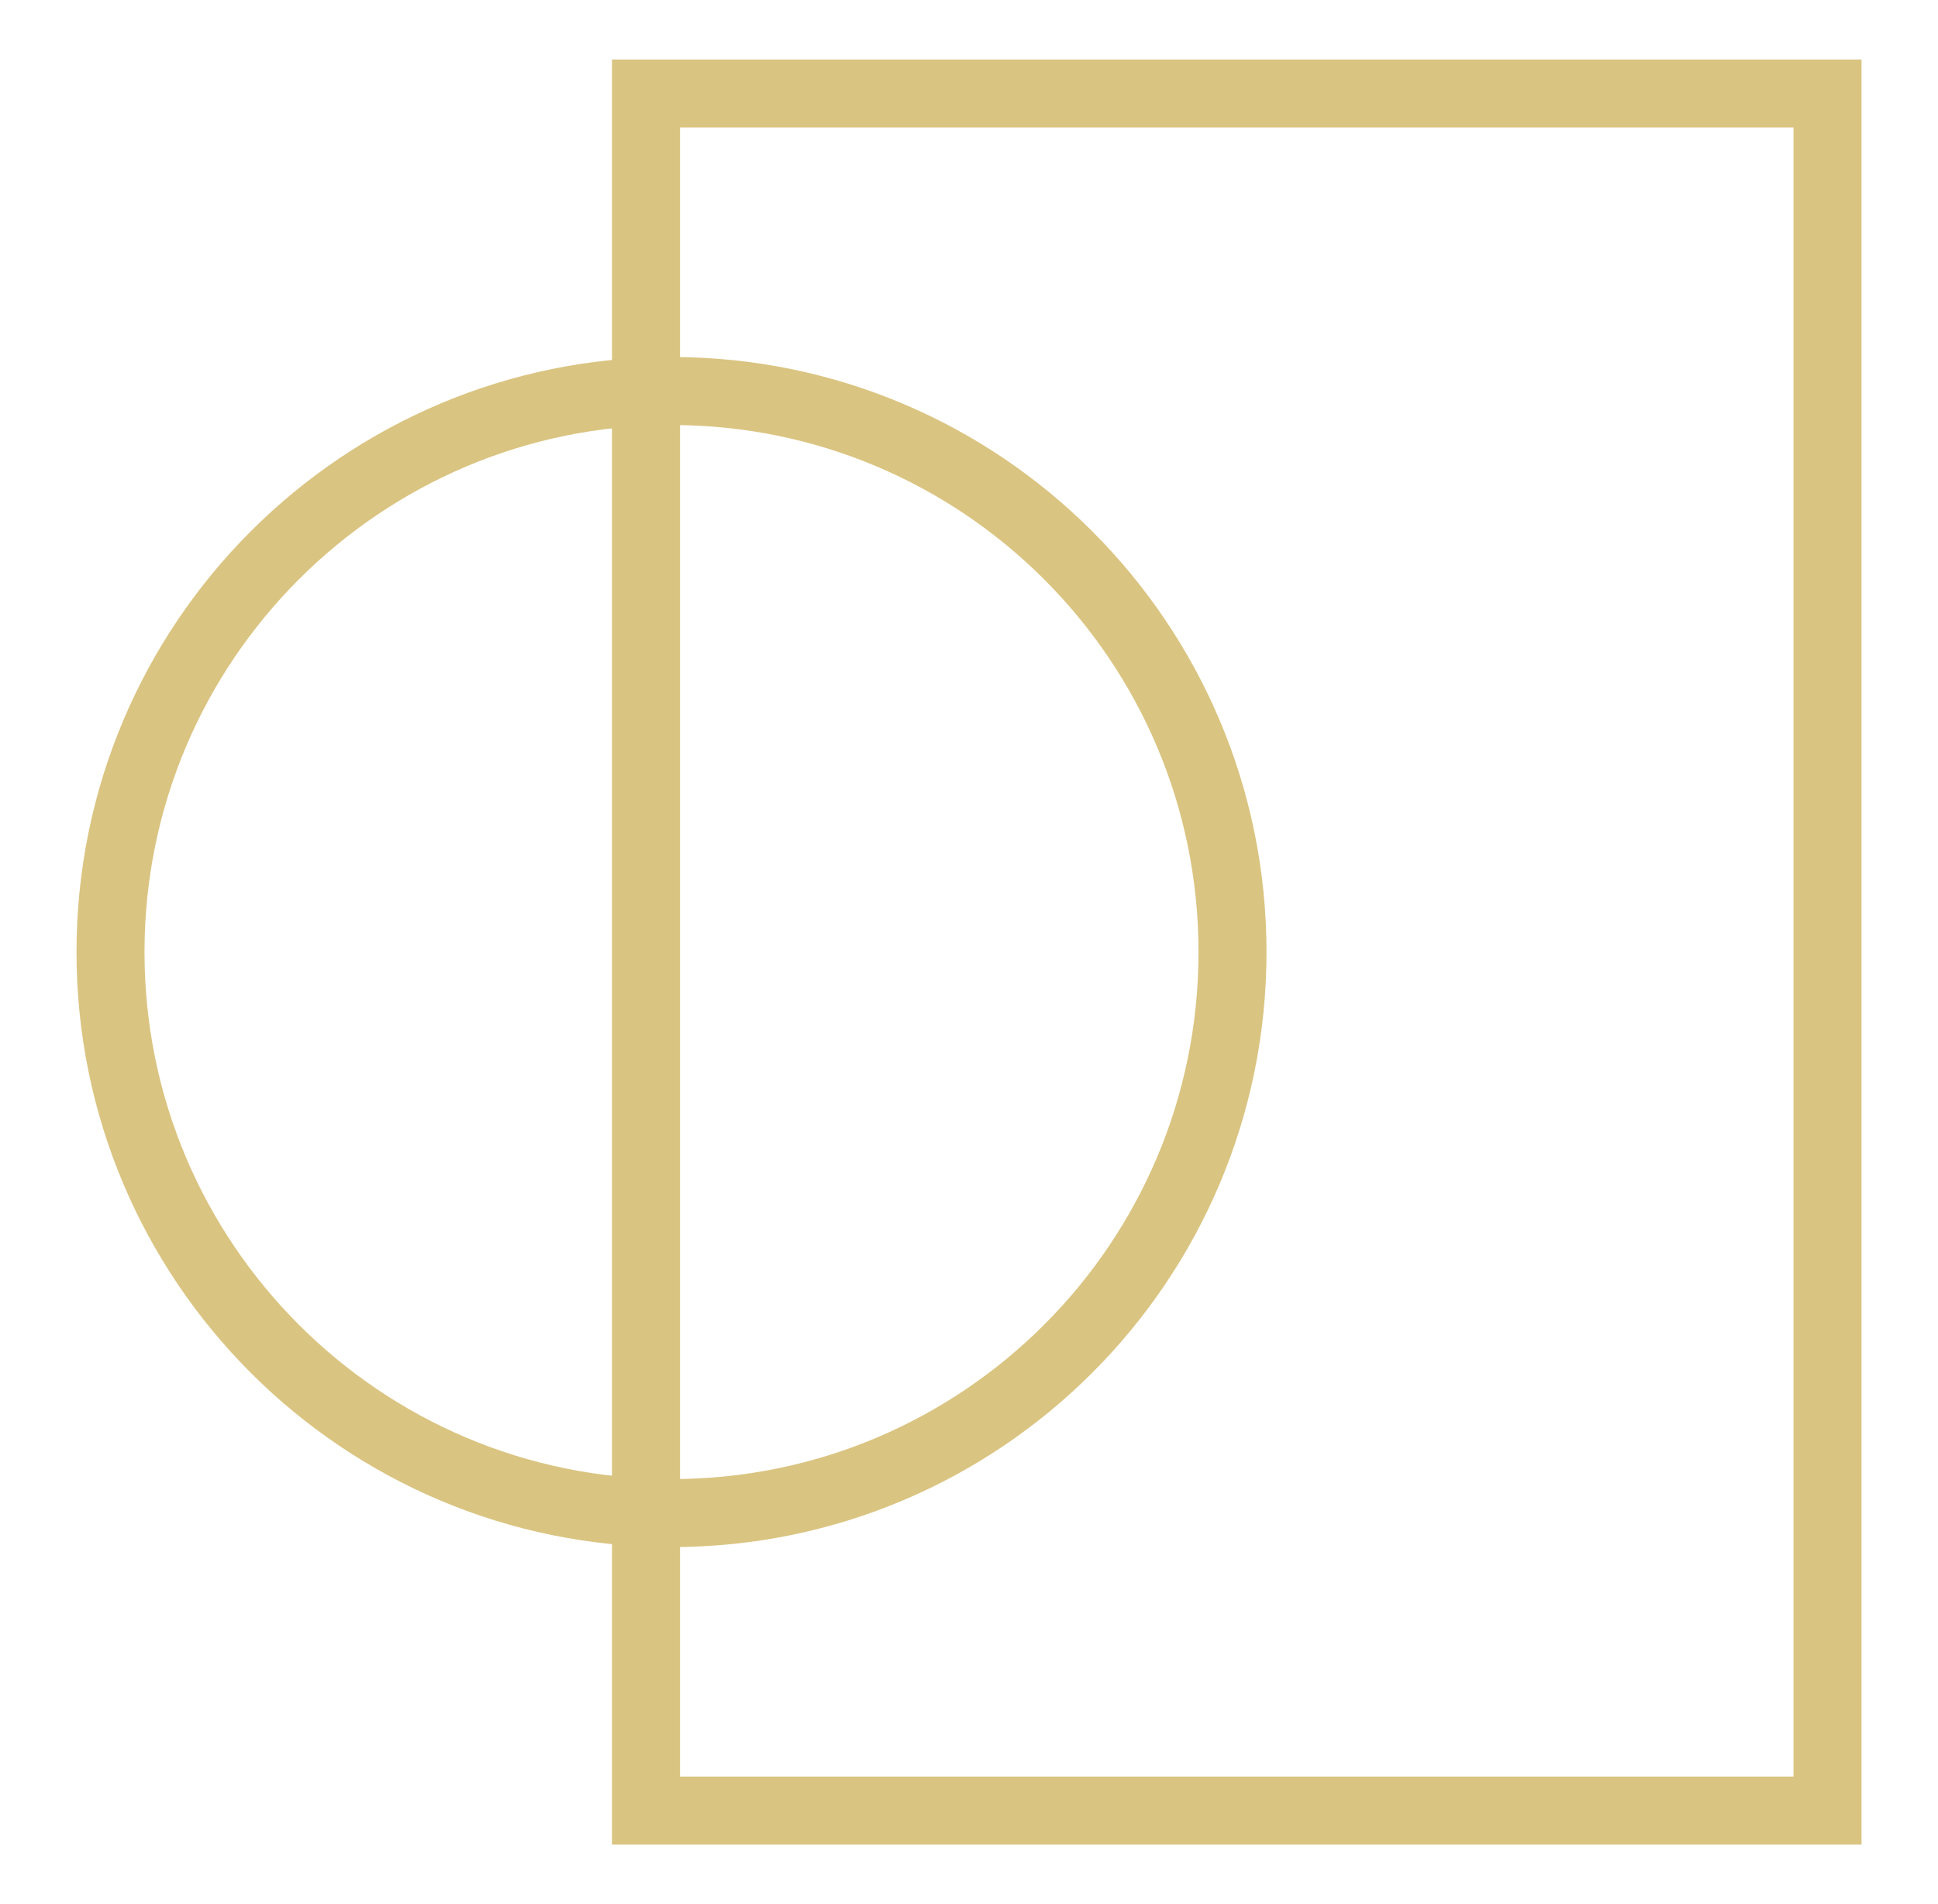
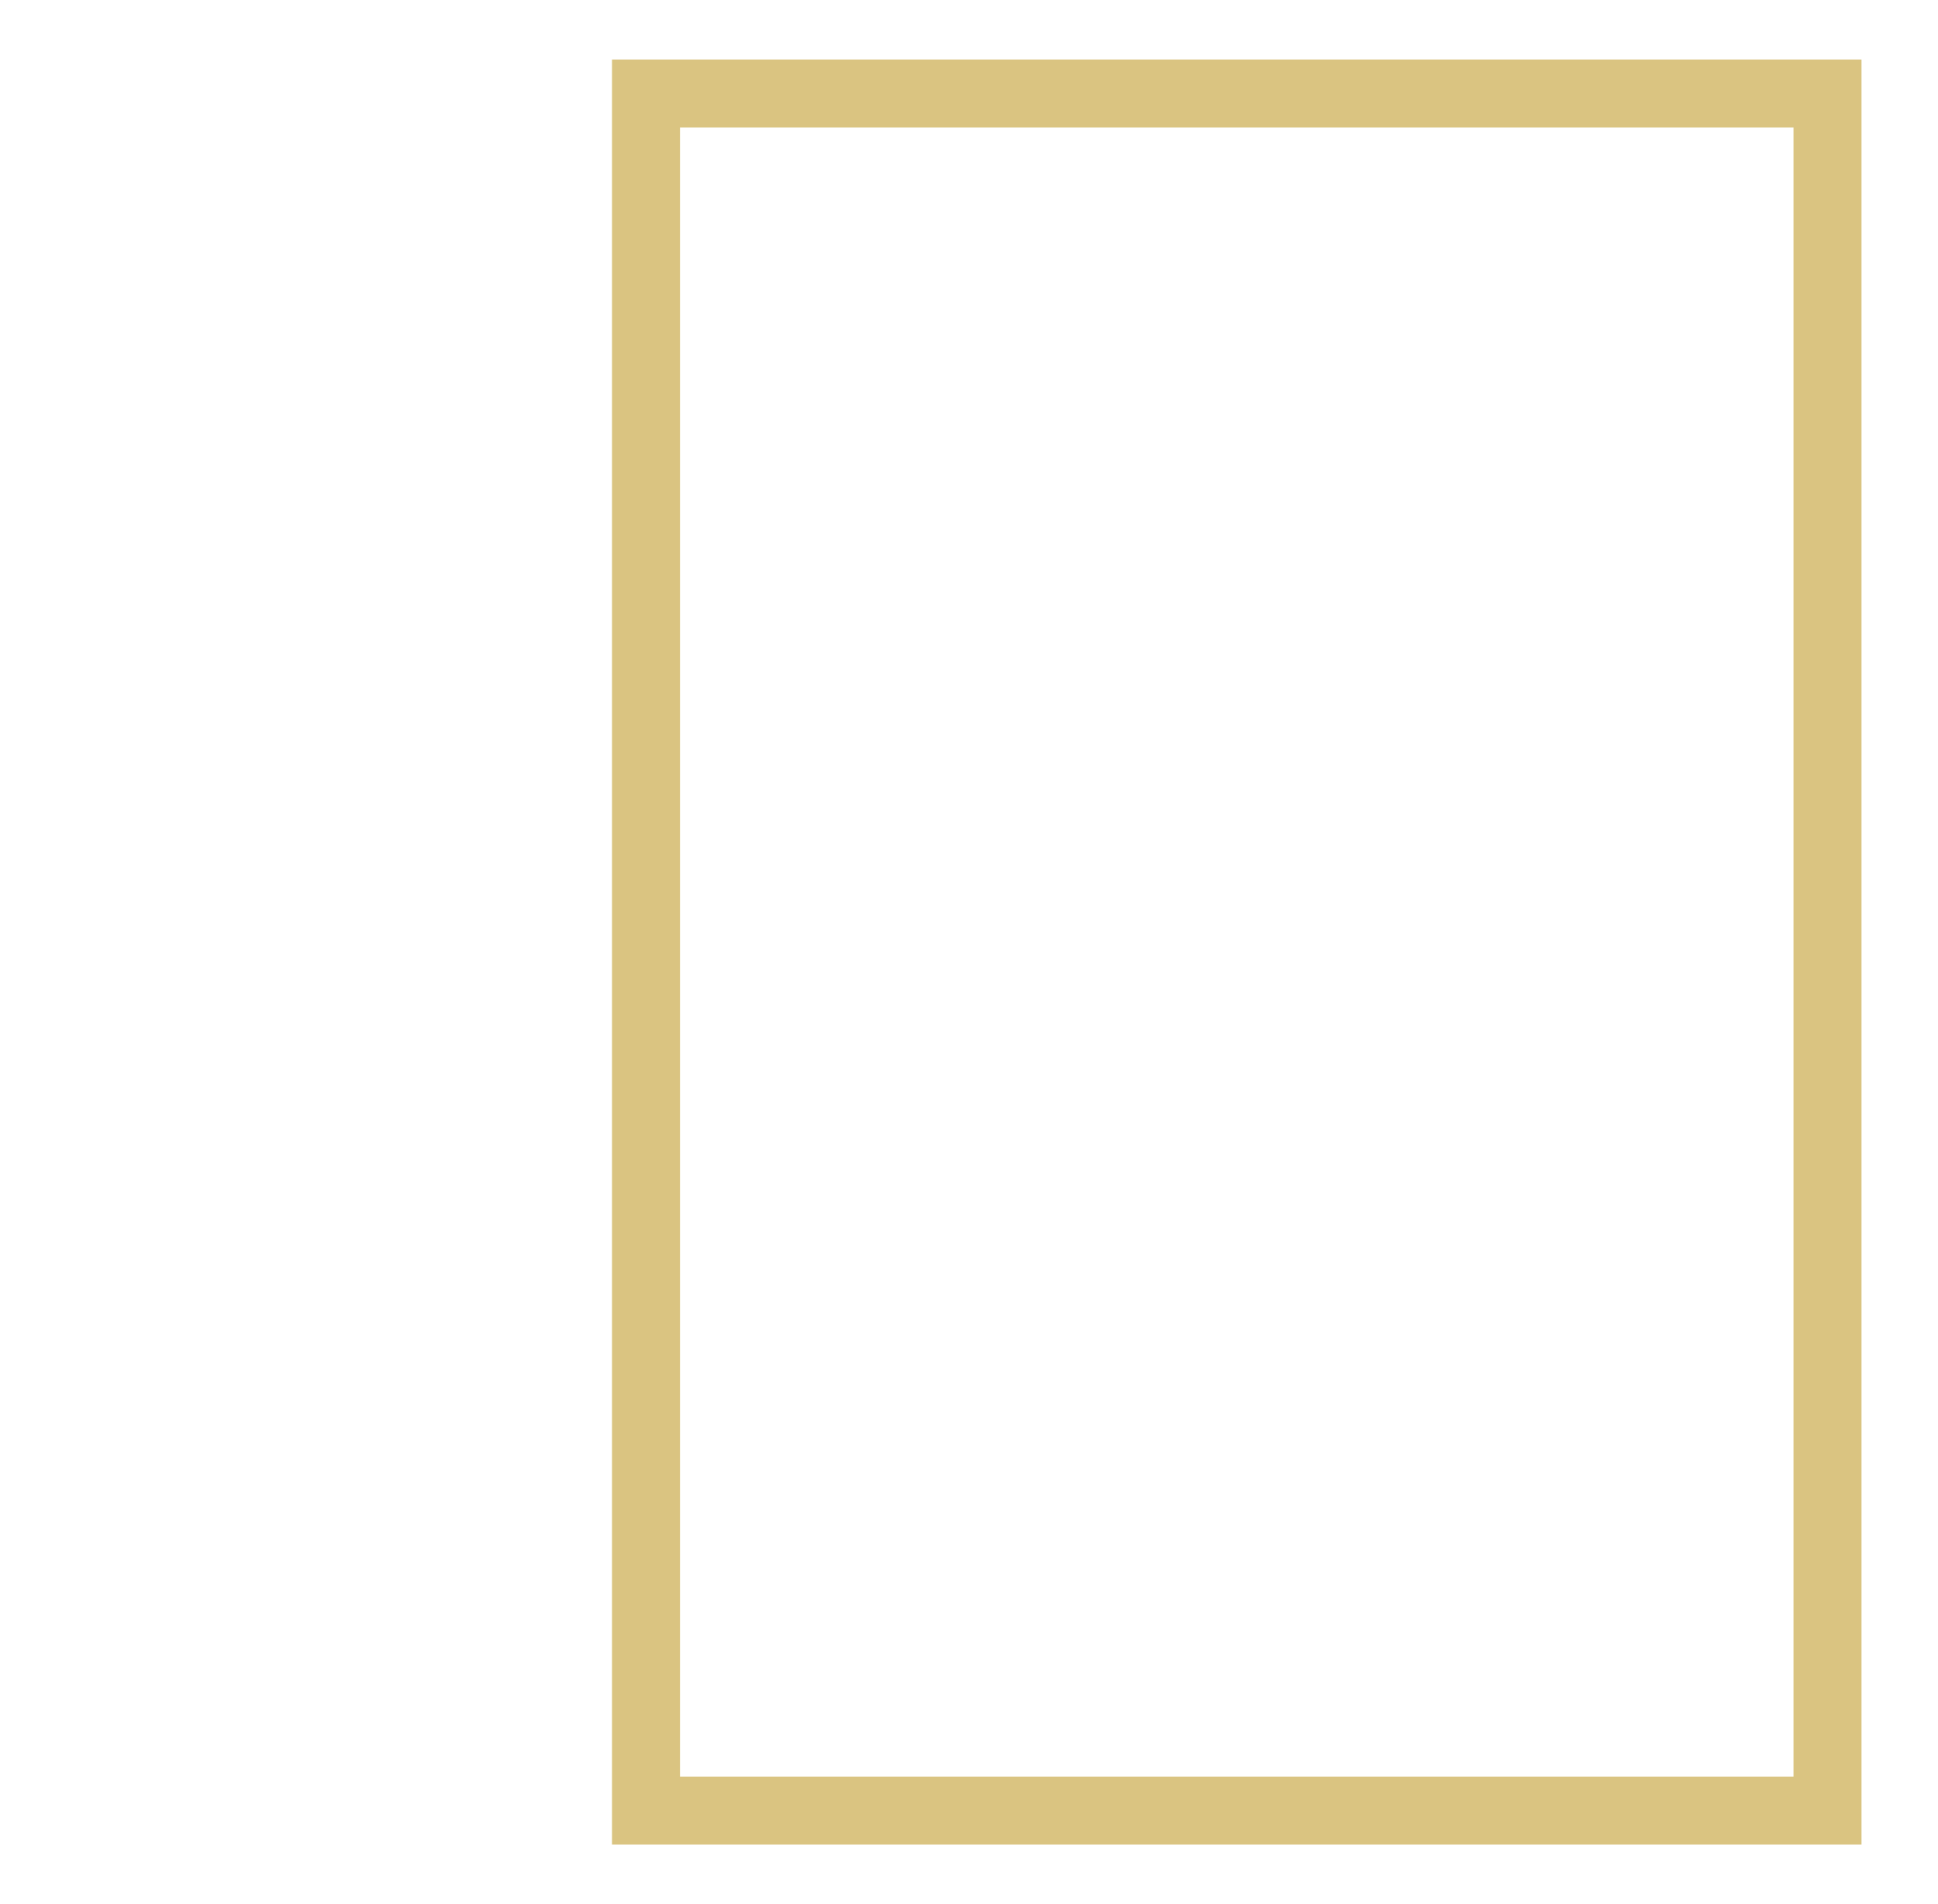
<svg xmlns="http://www.w3.org/2000/svg" width="57" height="56" viewBox="0 0 57 56" fill="none">
  <rect x="19" y="2.75" width="34.75" height="50.5" stroke="#DAC481" stroke-width="2" />
-   <path d="M36.25 28C36.25 37.113 28.863 44.5 19.75 44.5C10.637 44.5 3.25 37.113 3.25 28C3.25 18.887 10.637 11.5 19.75 11.5C28.863 11.5 36.25 18.887 36.25 28Z" stroke="#DAC481" stroke-width="2" />
</svg>